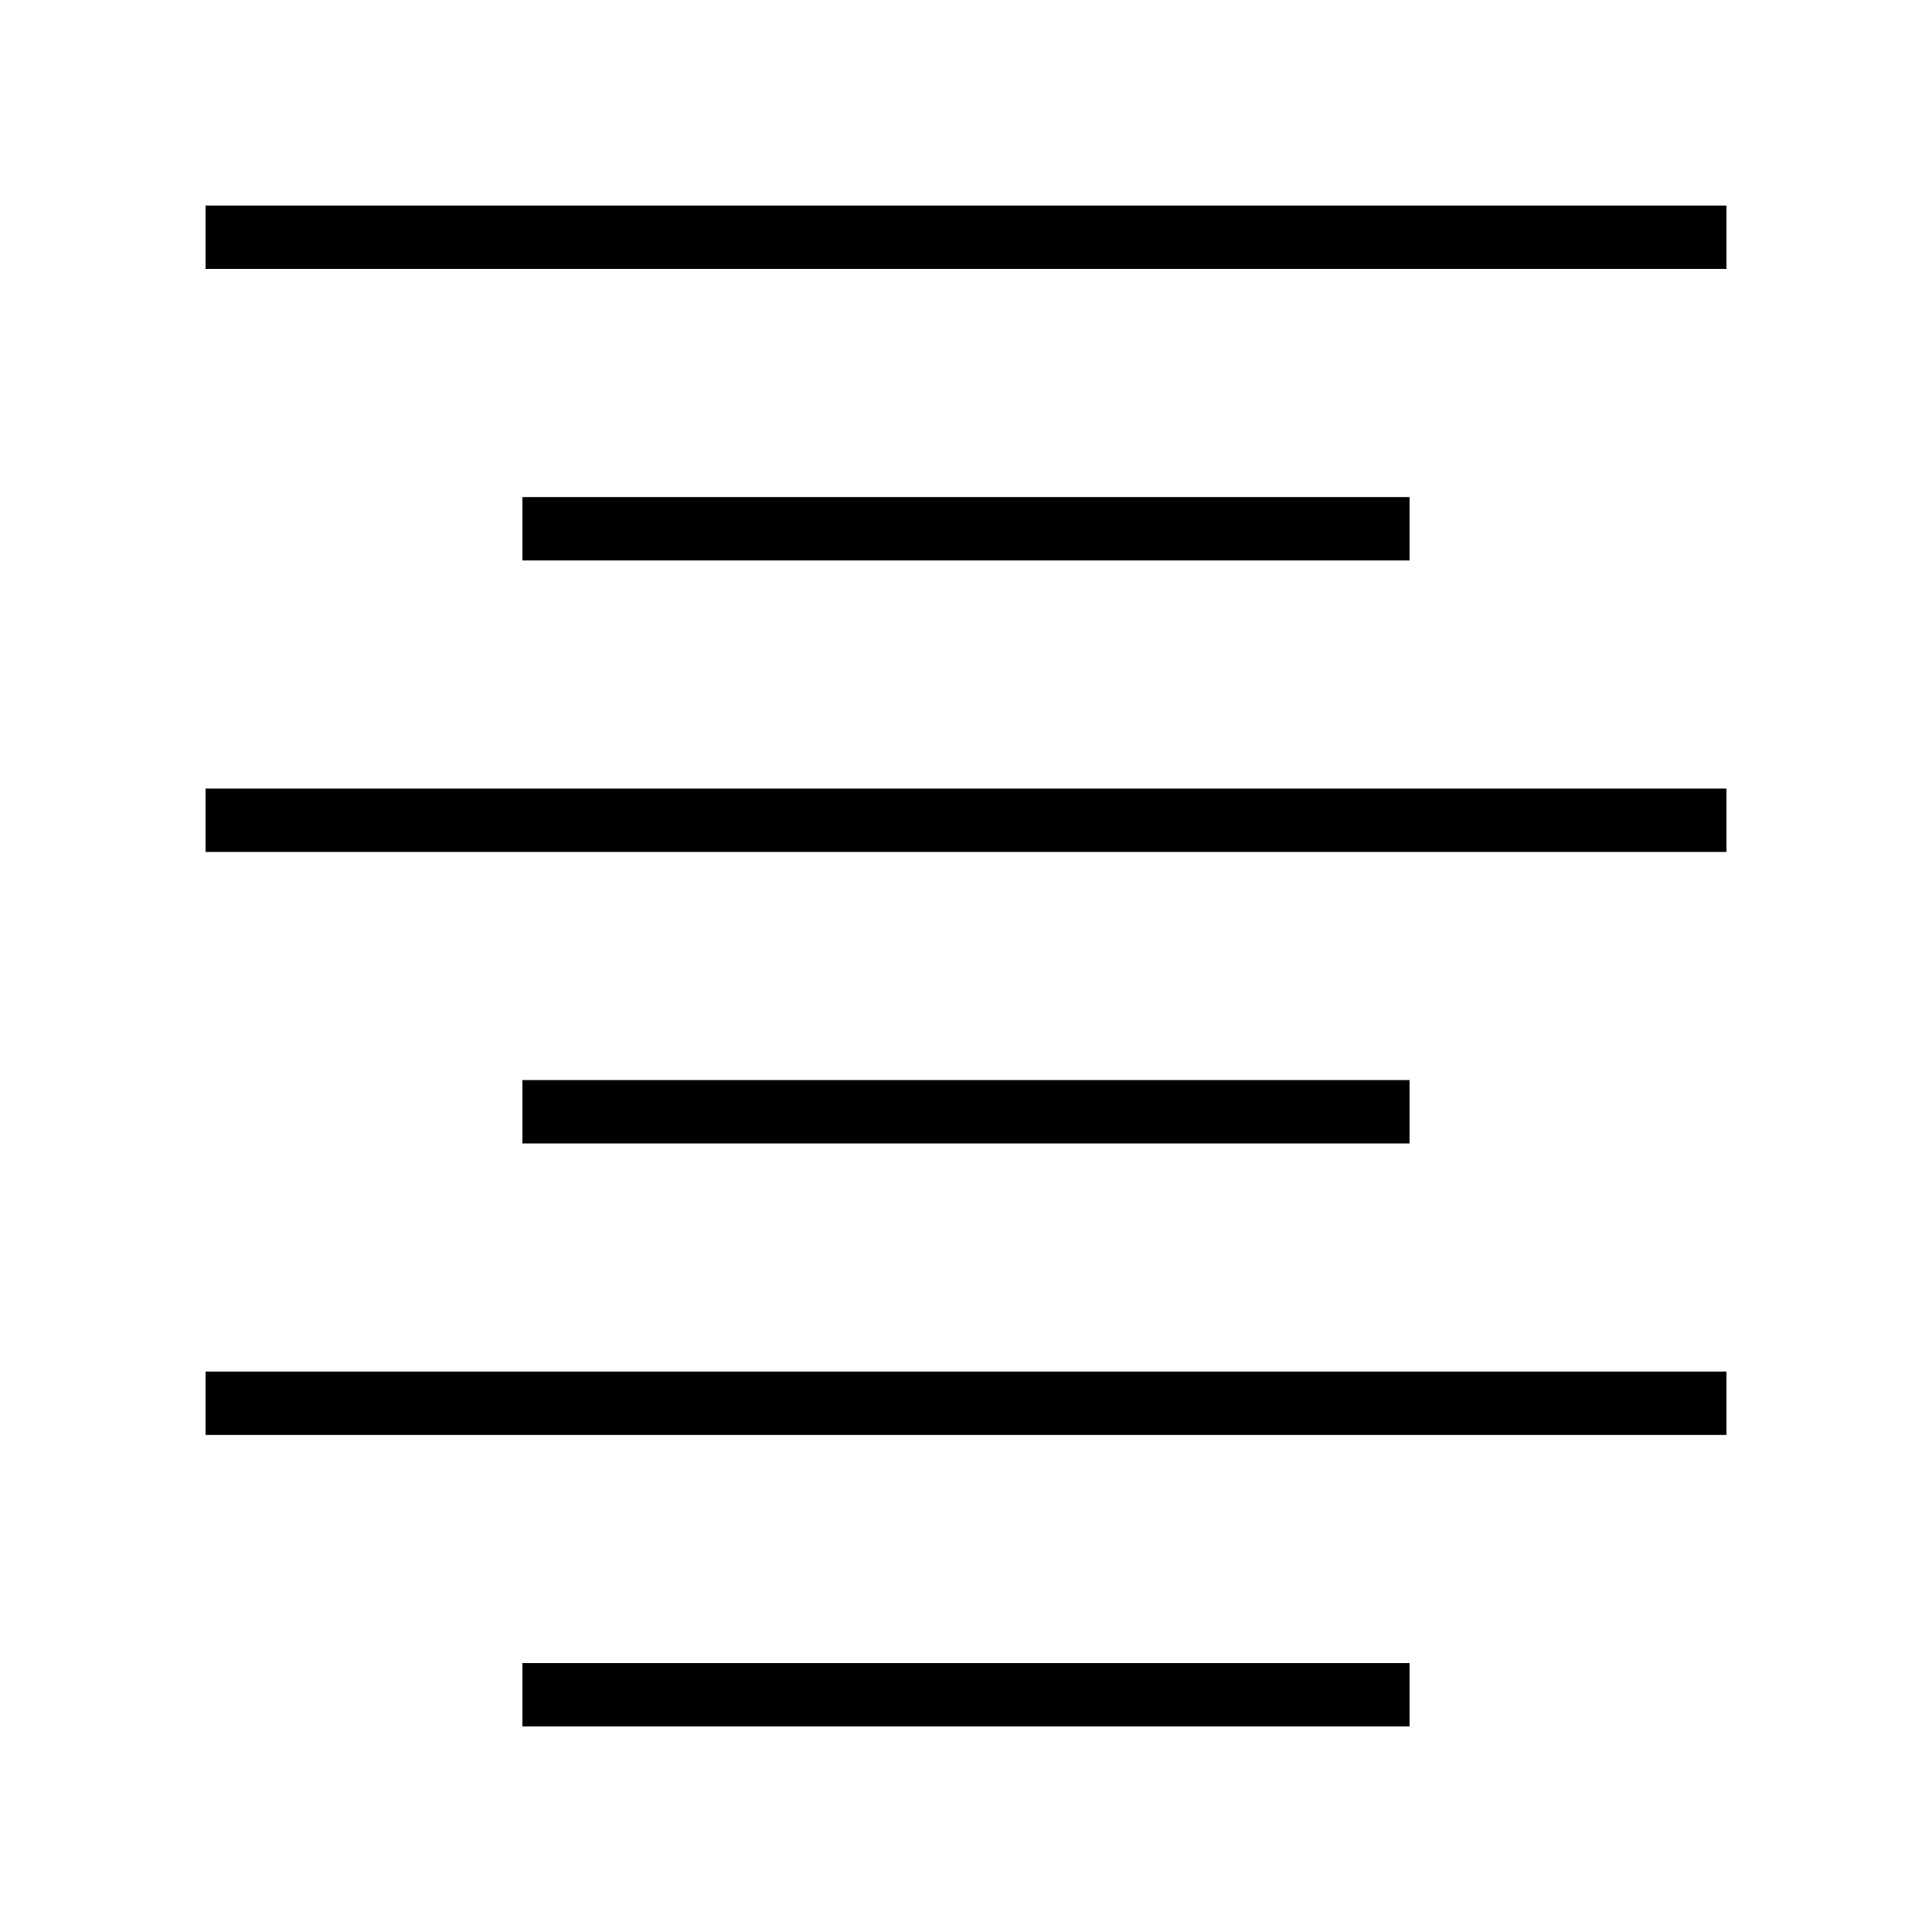
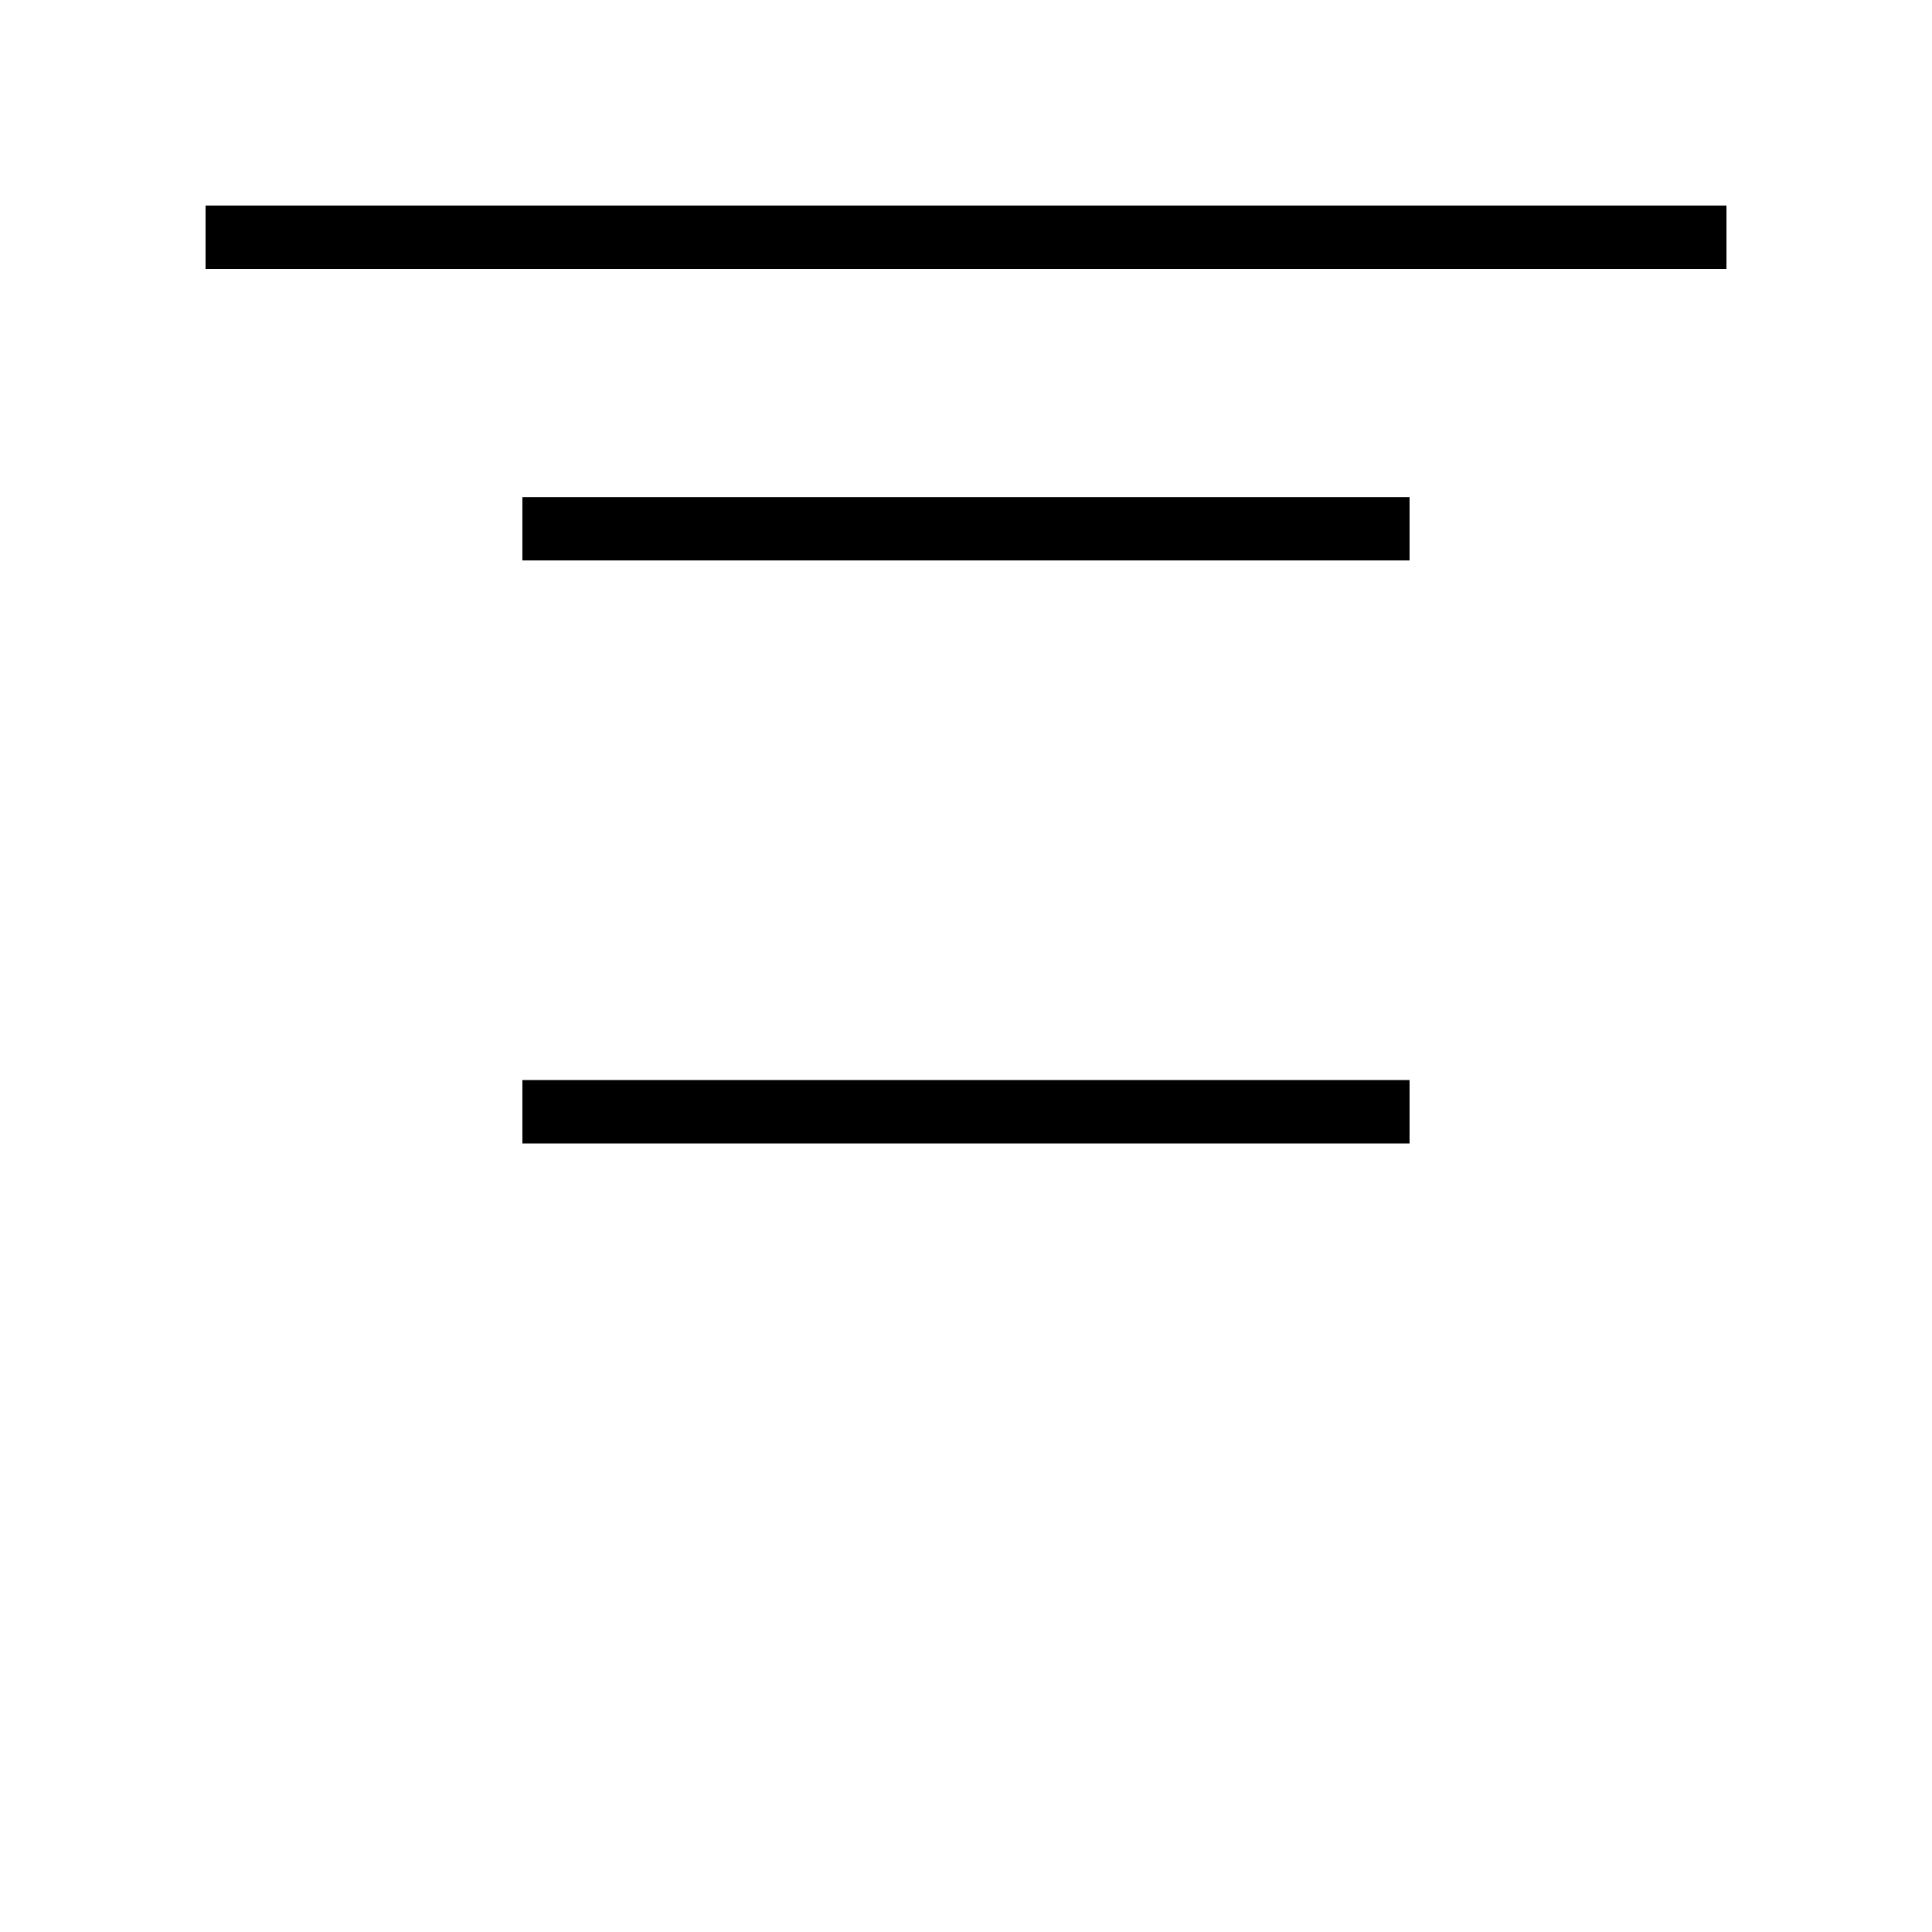
<svg xmlns="http://www.w3.org/2000/svg" fill="#000000" width="800px" height="800px" version="1.1" viewBox="144 144 512 512">
  <g>
    <path d="m198.48 198.48h403.05v16.793h-403.05z" />
    <path d="m282.44 275.73h235.11v16.793h-235.11z" />
-     <path d="m198.48 352.98h403.05v16.793h-403.05z" />
    <path d="m282.44 430.23h235.11v16.793h-235.11z" />
-     <path d="m198.48 507.48h403.05v16.793h-403.05z" />
-     <path d="m282.44 584.73h235.11v16.793h-235.11z" />
+     <path d="m198.48 507.48h403.05h-403.05z" />
  </g>
</svg>